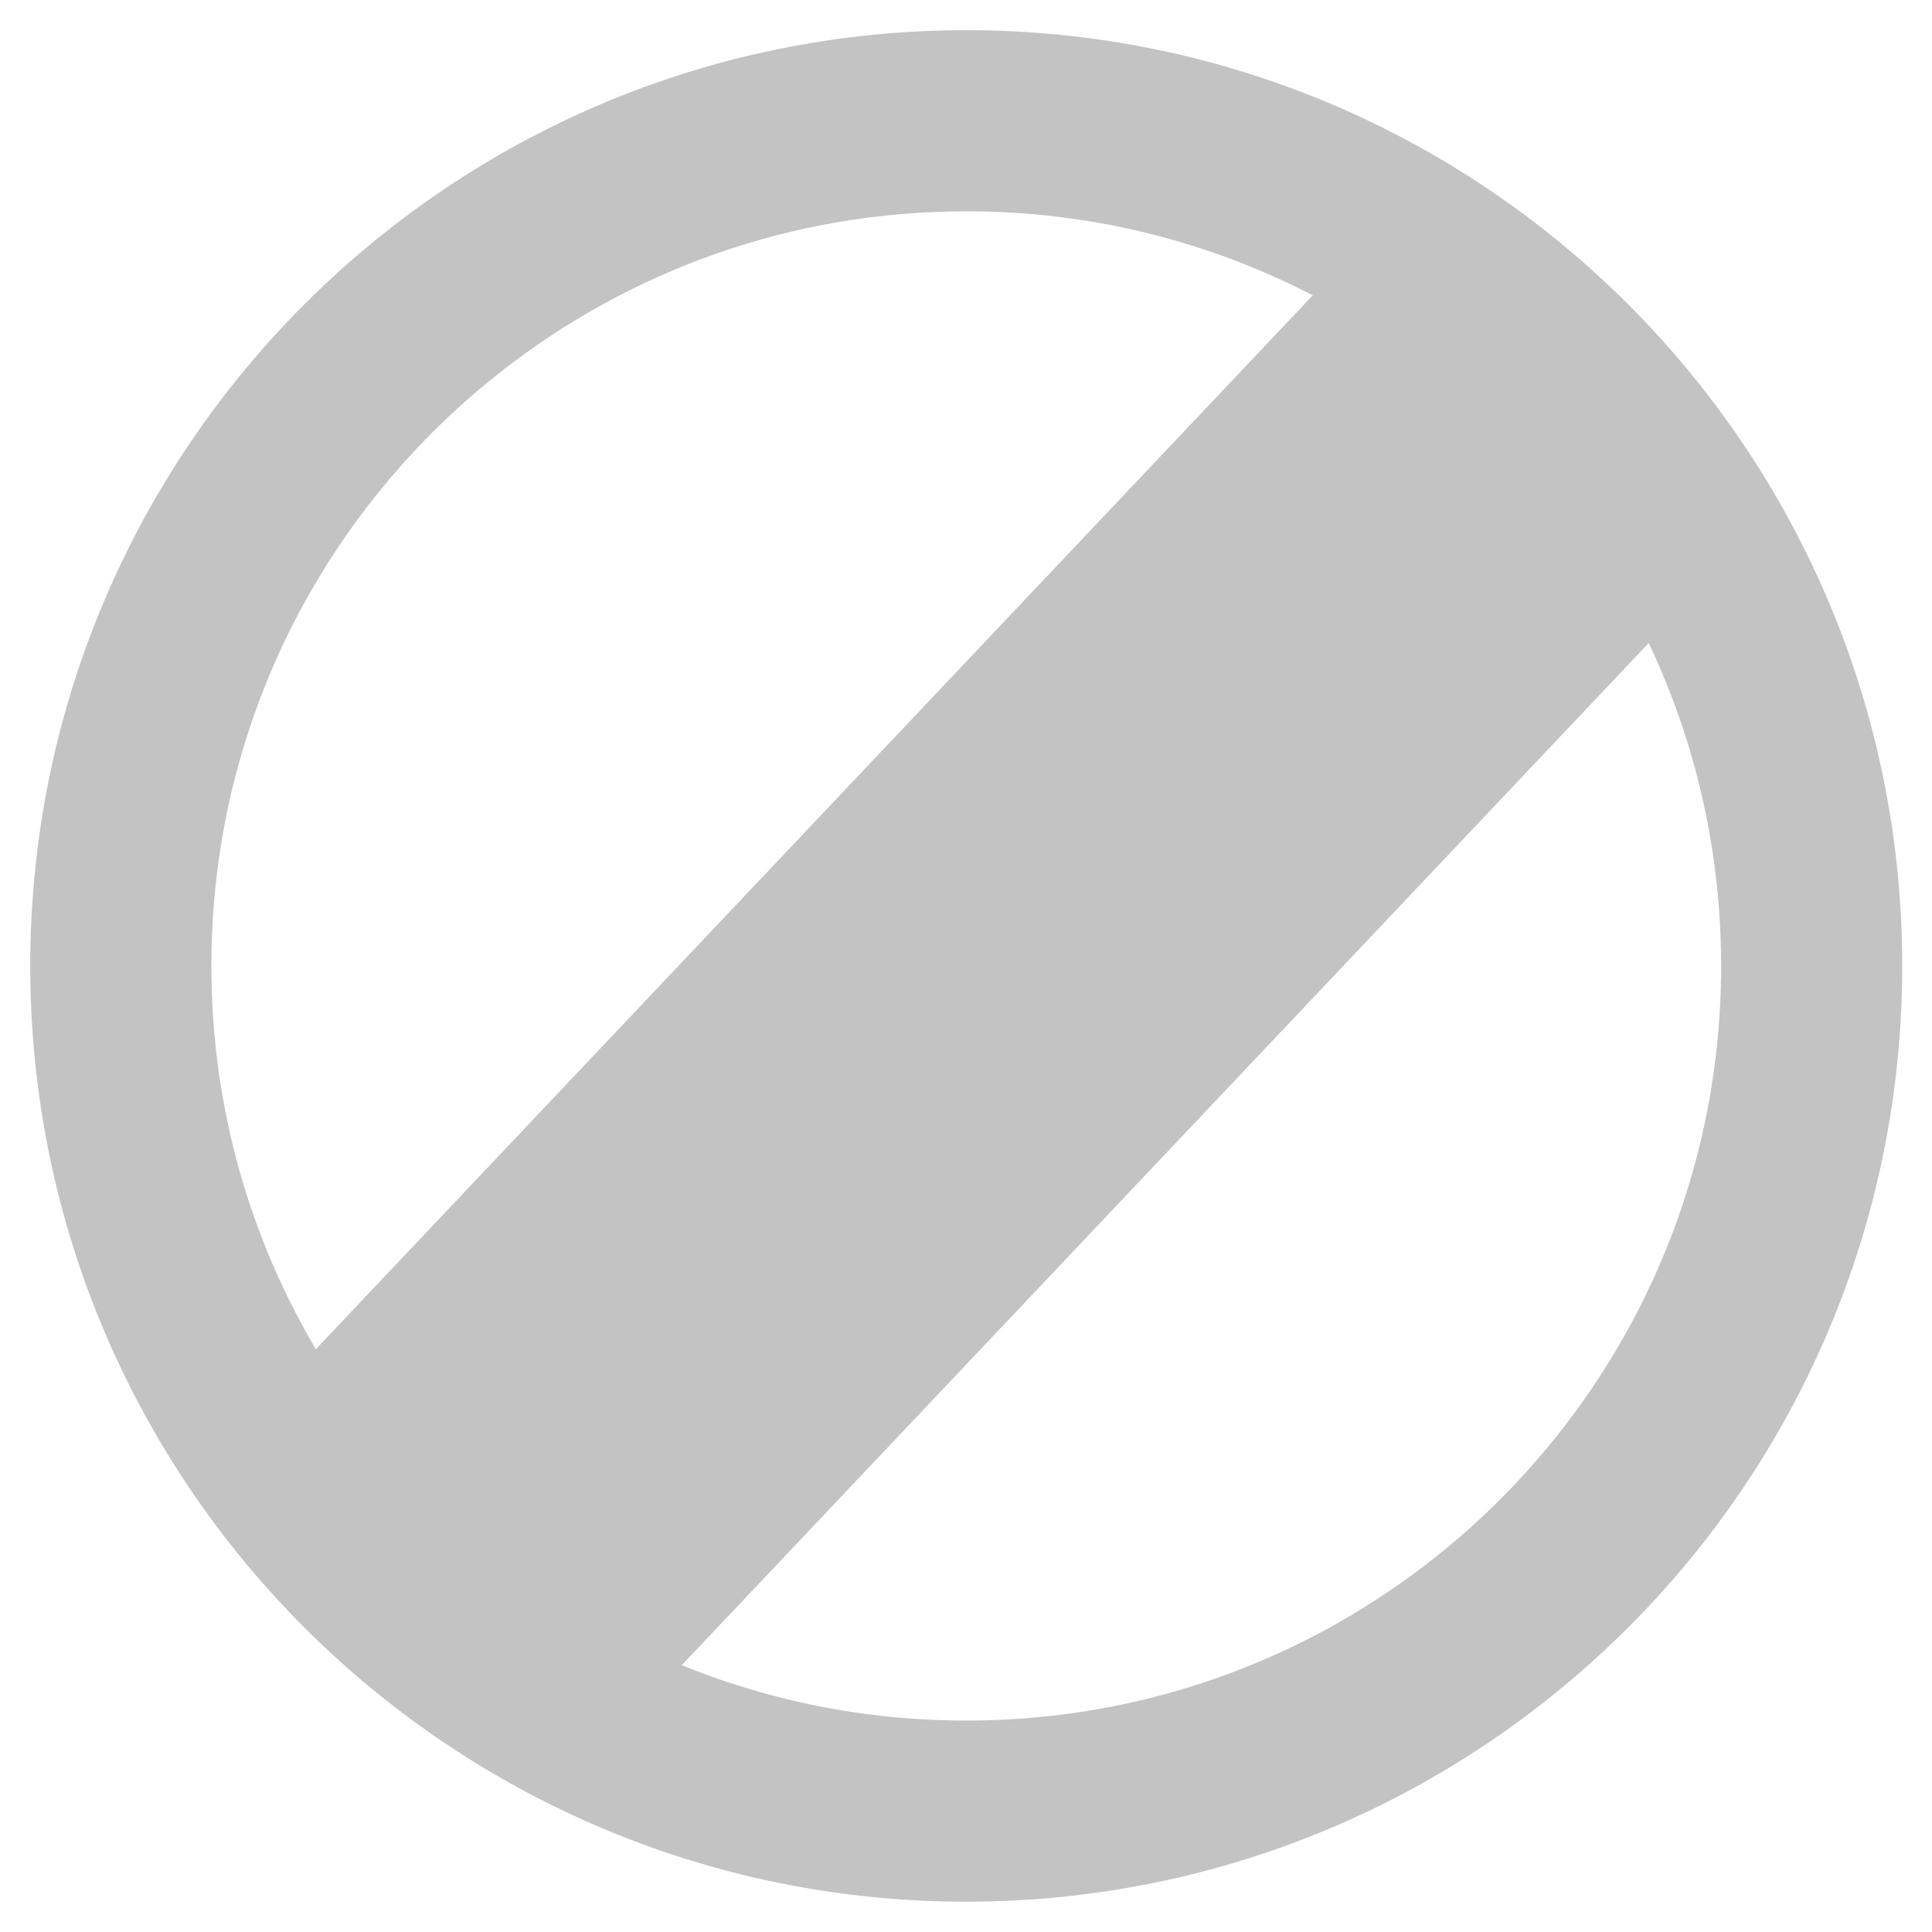
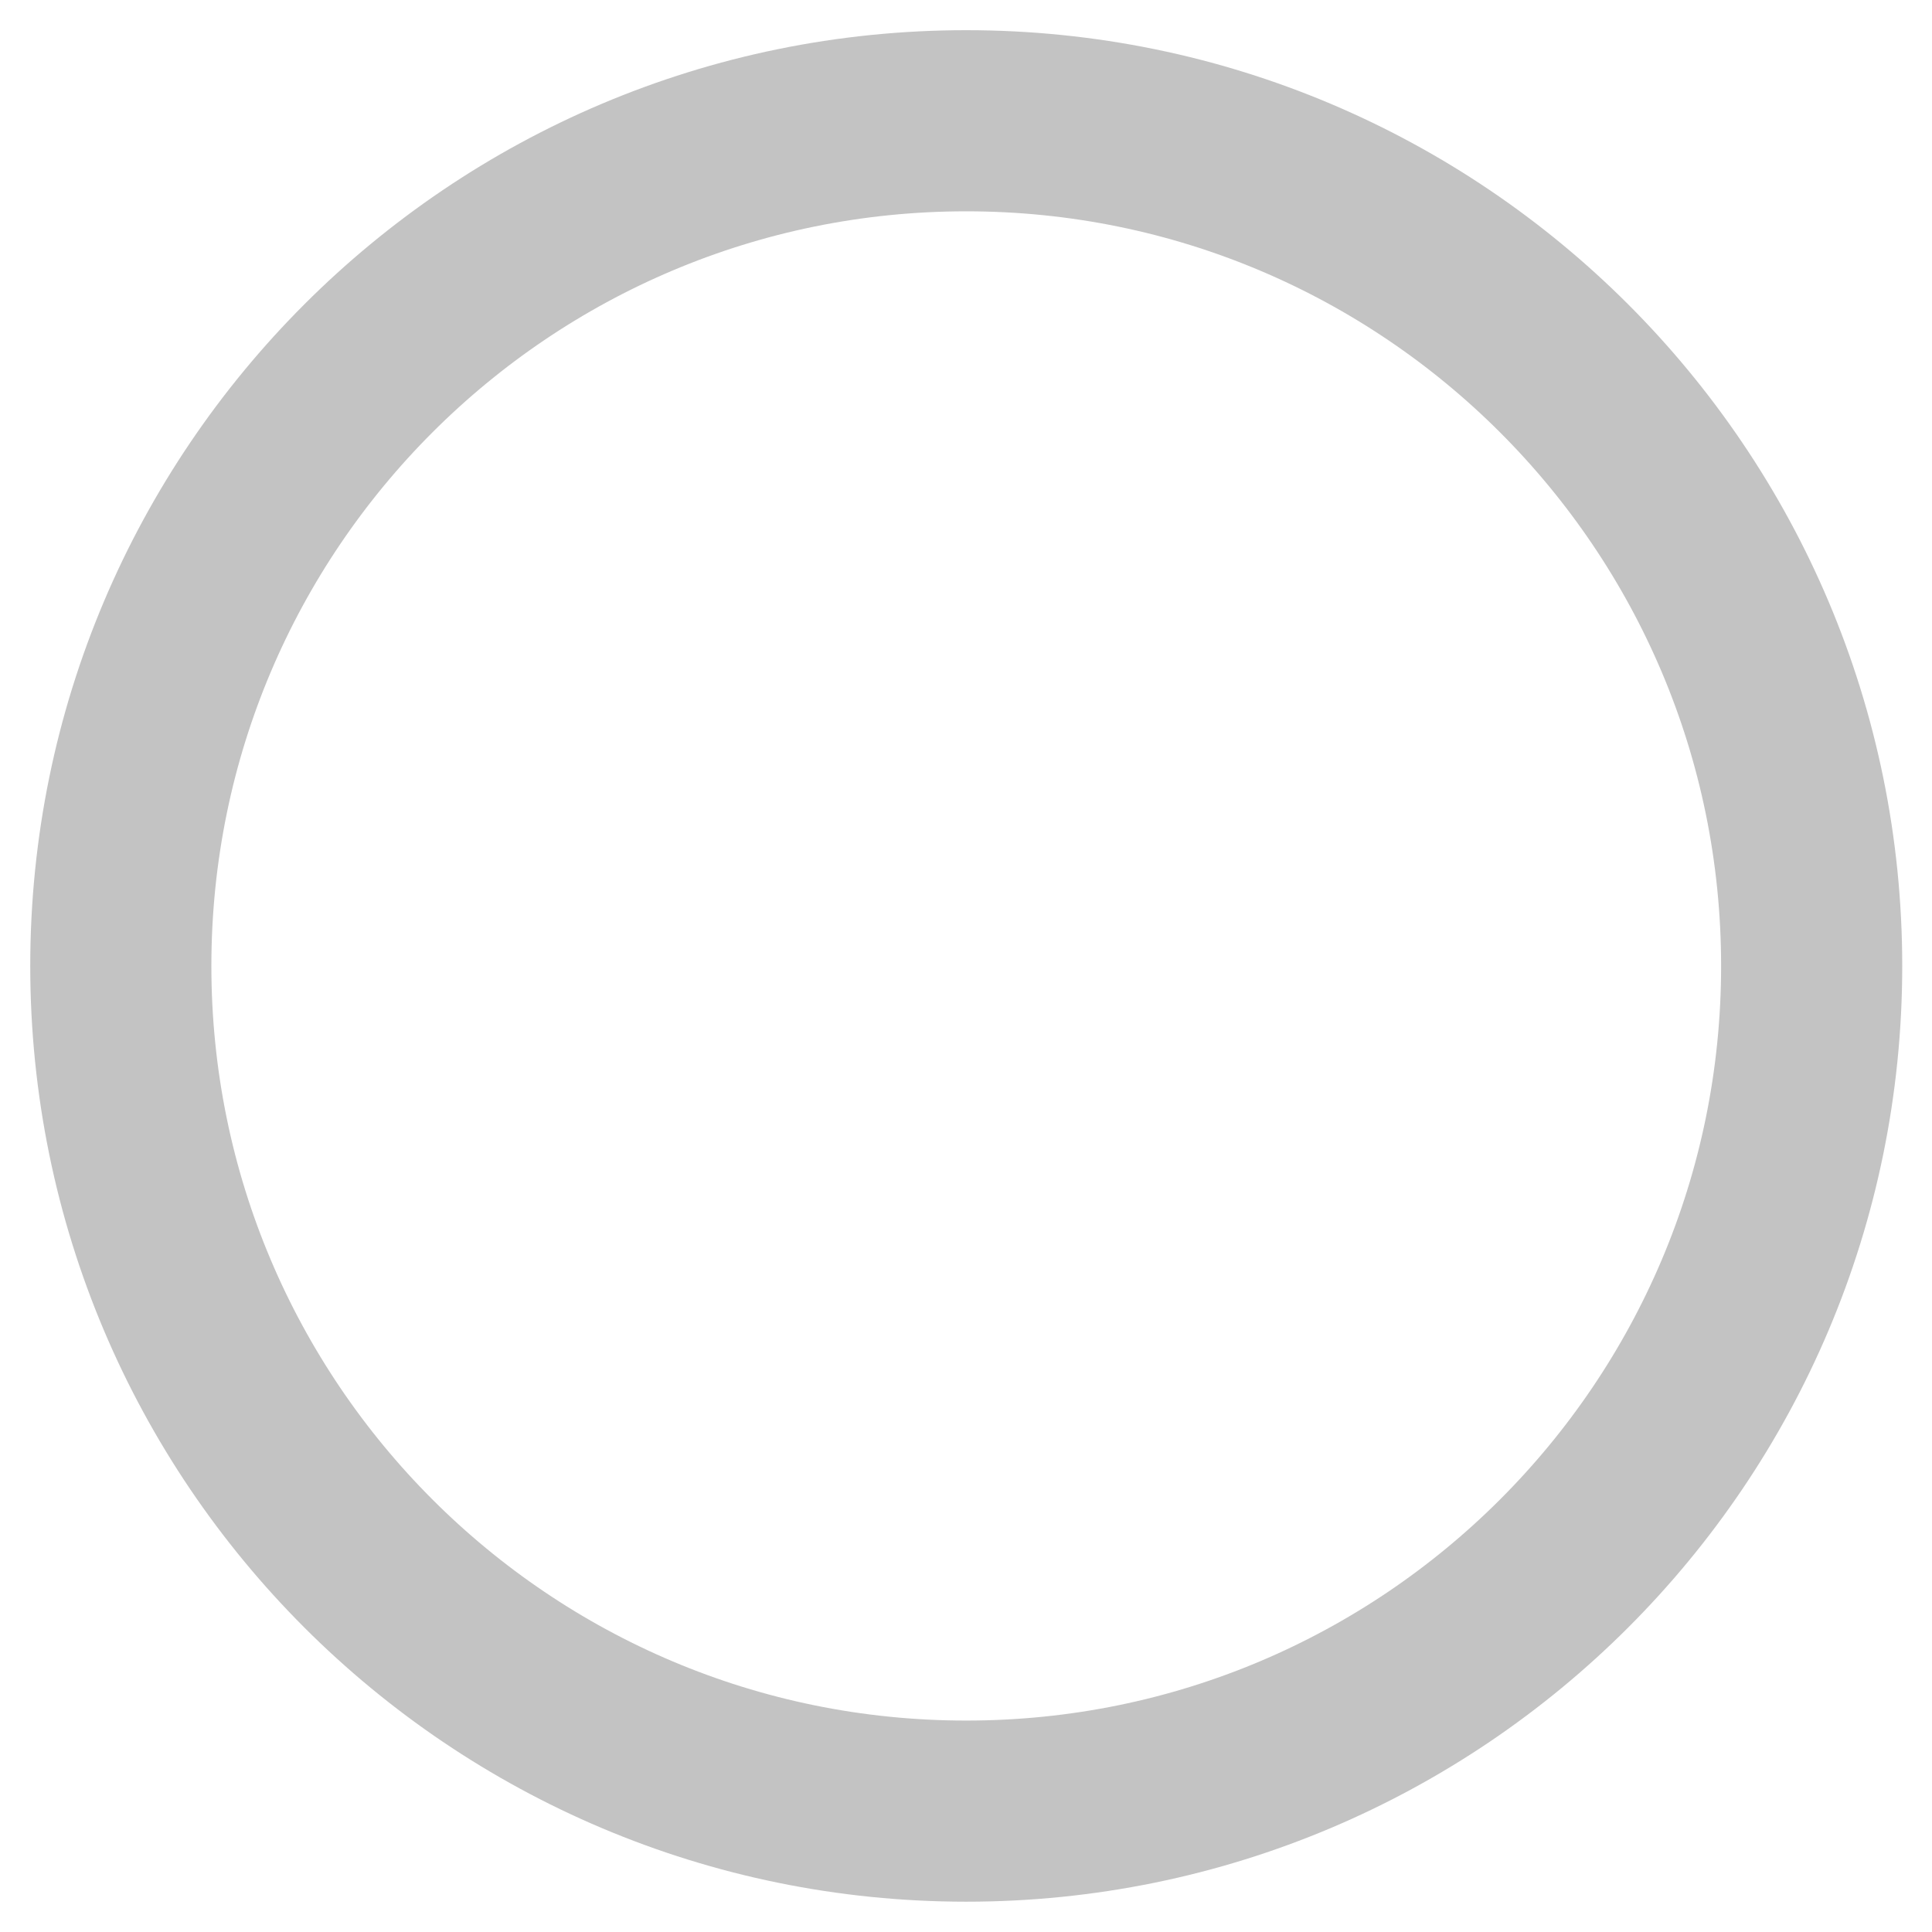
<svg xmlns="http://www.w3.org/2000/svg" width="32" height="32" viewBox="0 0 32 32" fill="none">
  <path d="M16.004 29.998C23.738 29.998 30.007 23.73 30.007 15.999C30.007 8.268 23.738 2 16.004 2C8.271 2 2.001 8.268 2.001 15.999C2.001 23.73 8.271 29.998 16.004 29.998Z" stroke="#C3C3C3" stroke-width="3" stroke-miterlimit="10" />
-   <path d="M25.66 6.572L6.97 26.329" stroke="#C3C3C3" stroke-width="8" stroke-miterlimit="10" />
</svg>